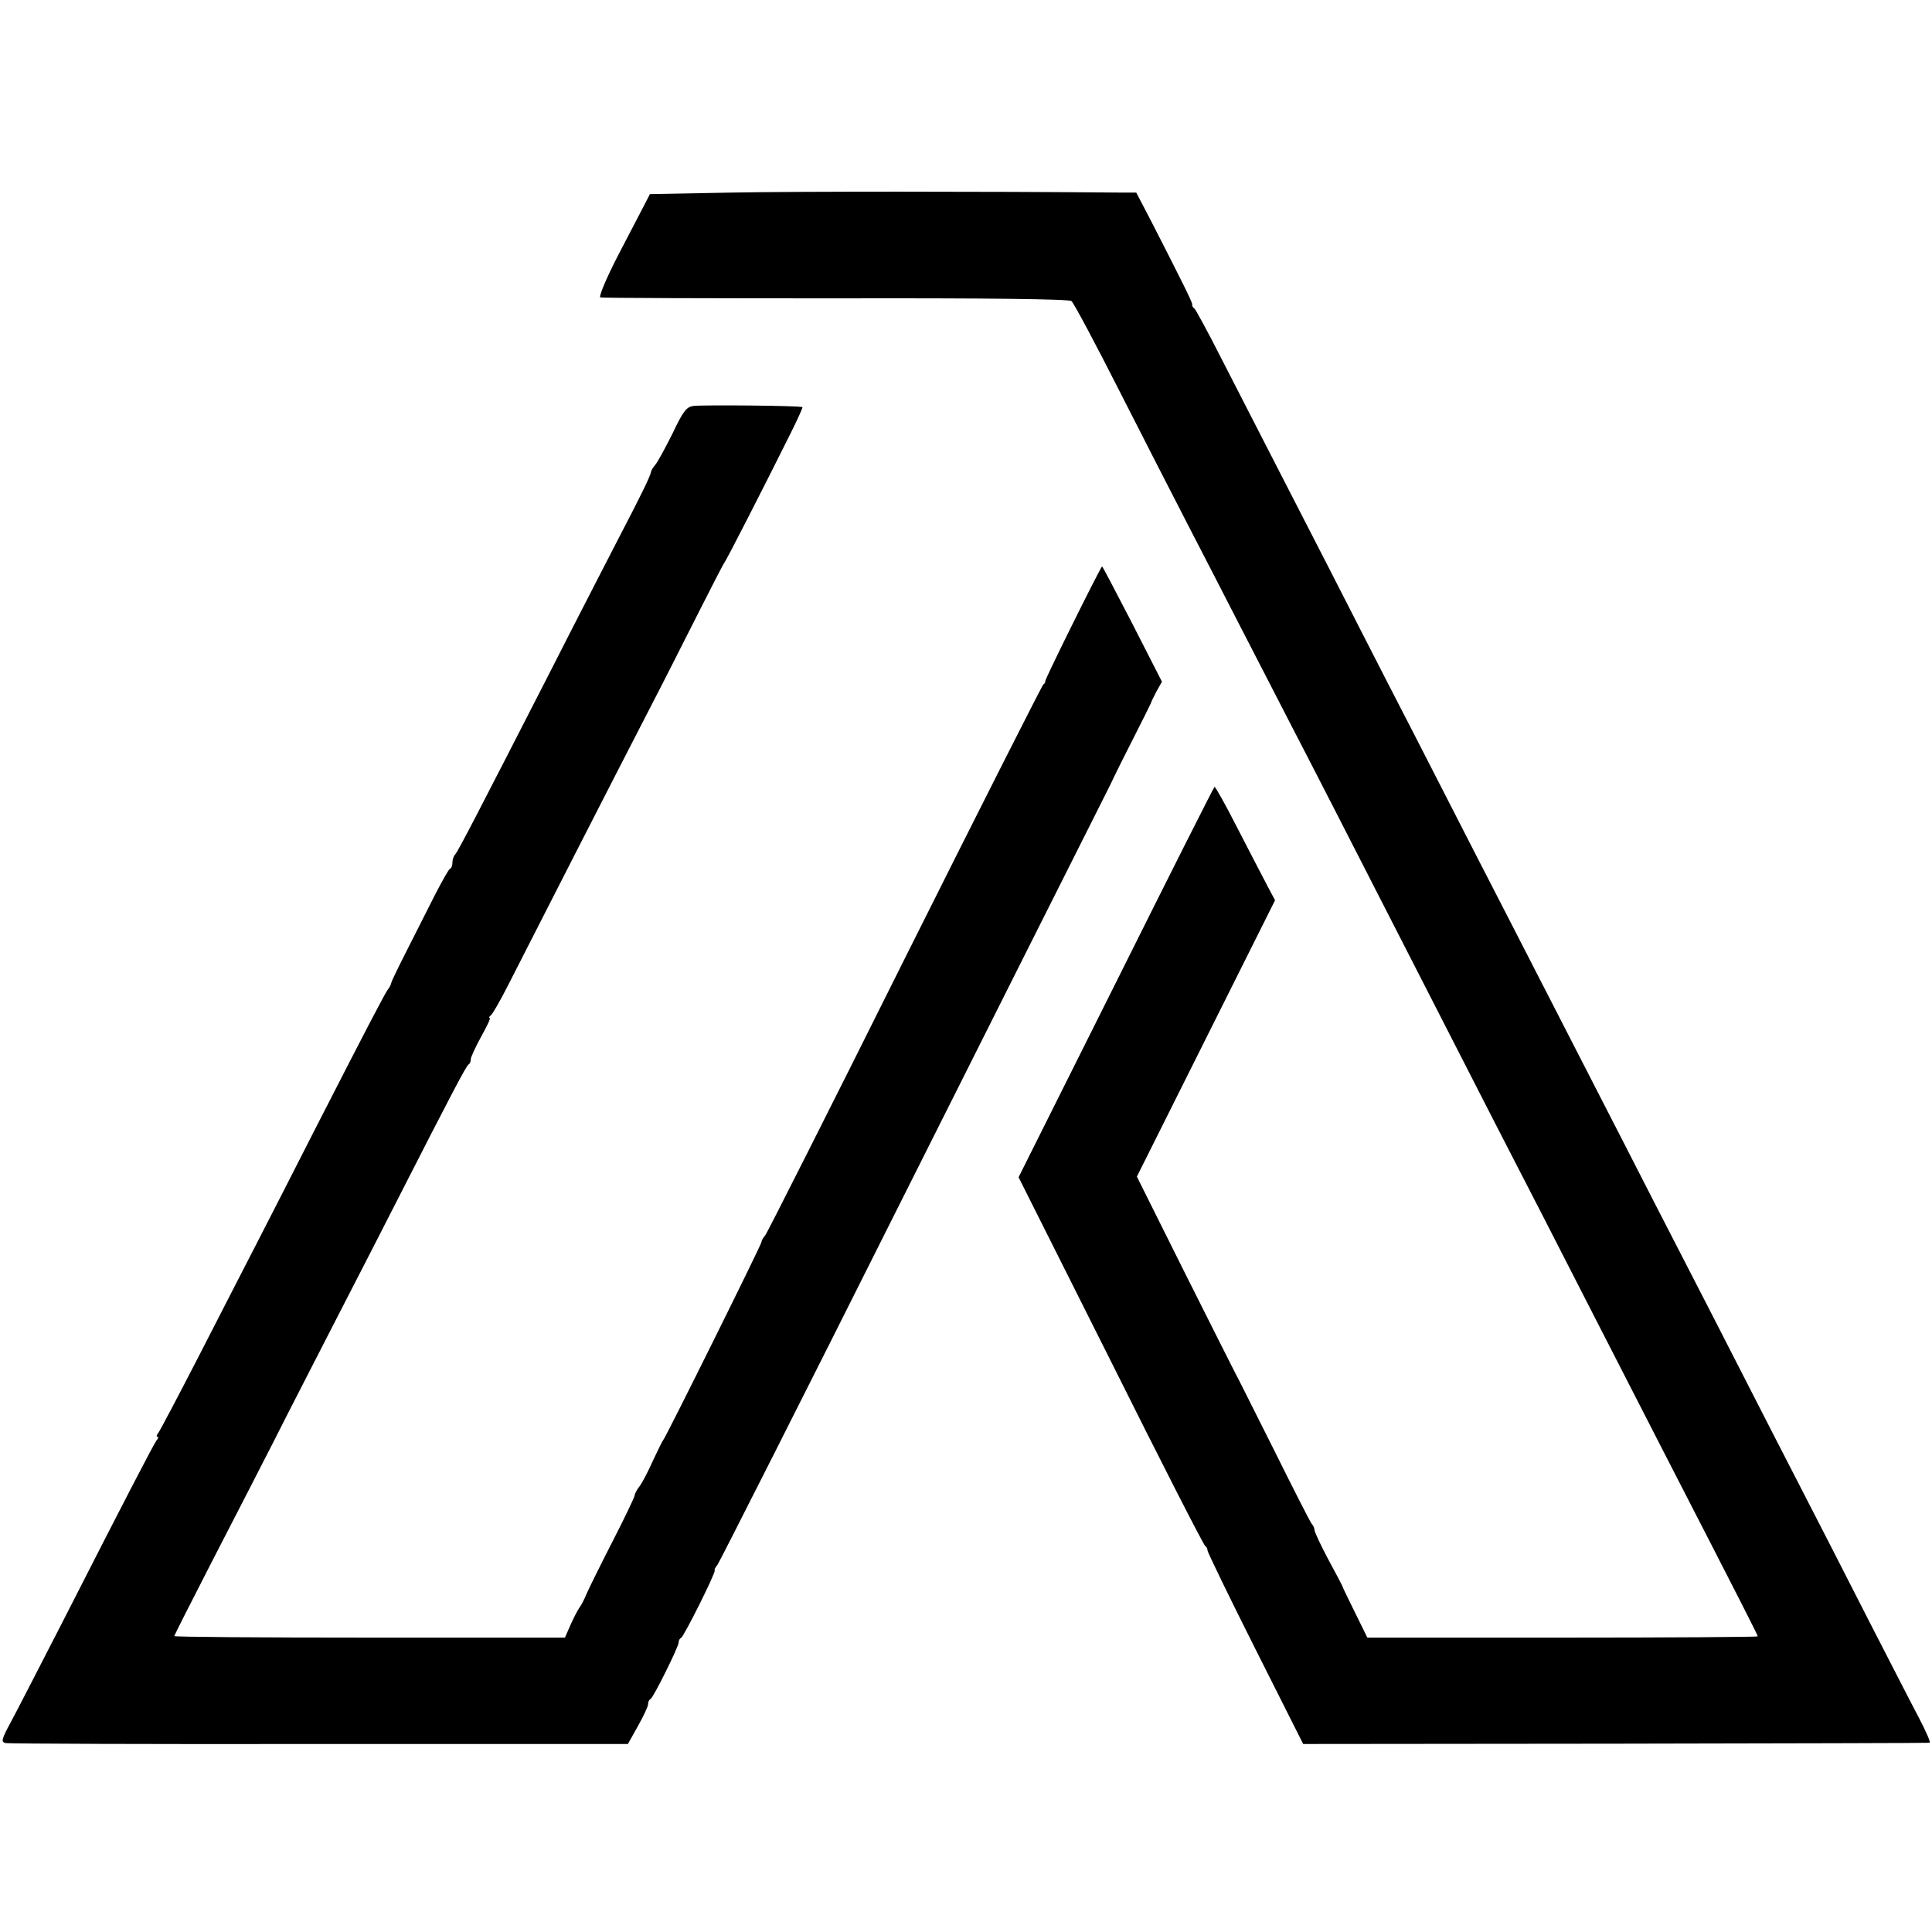
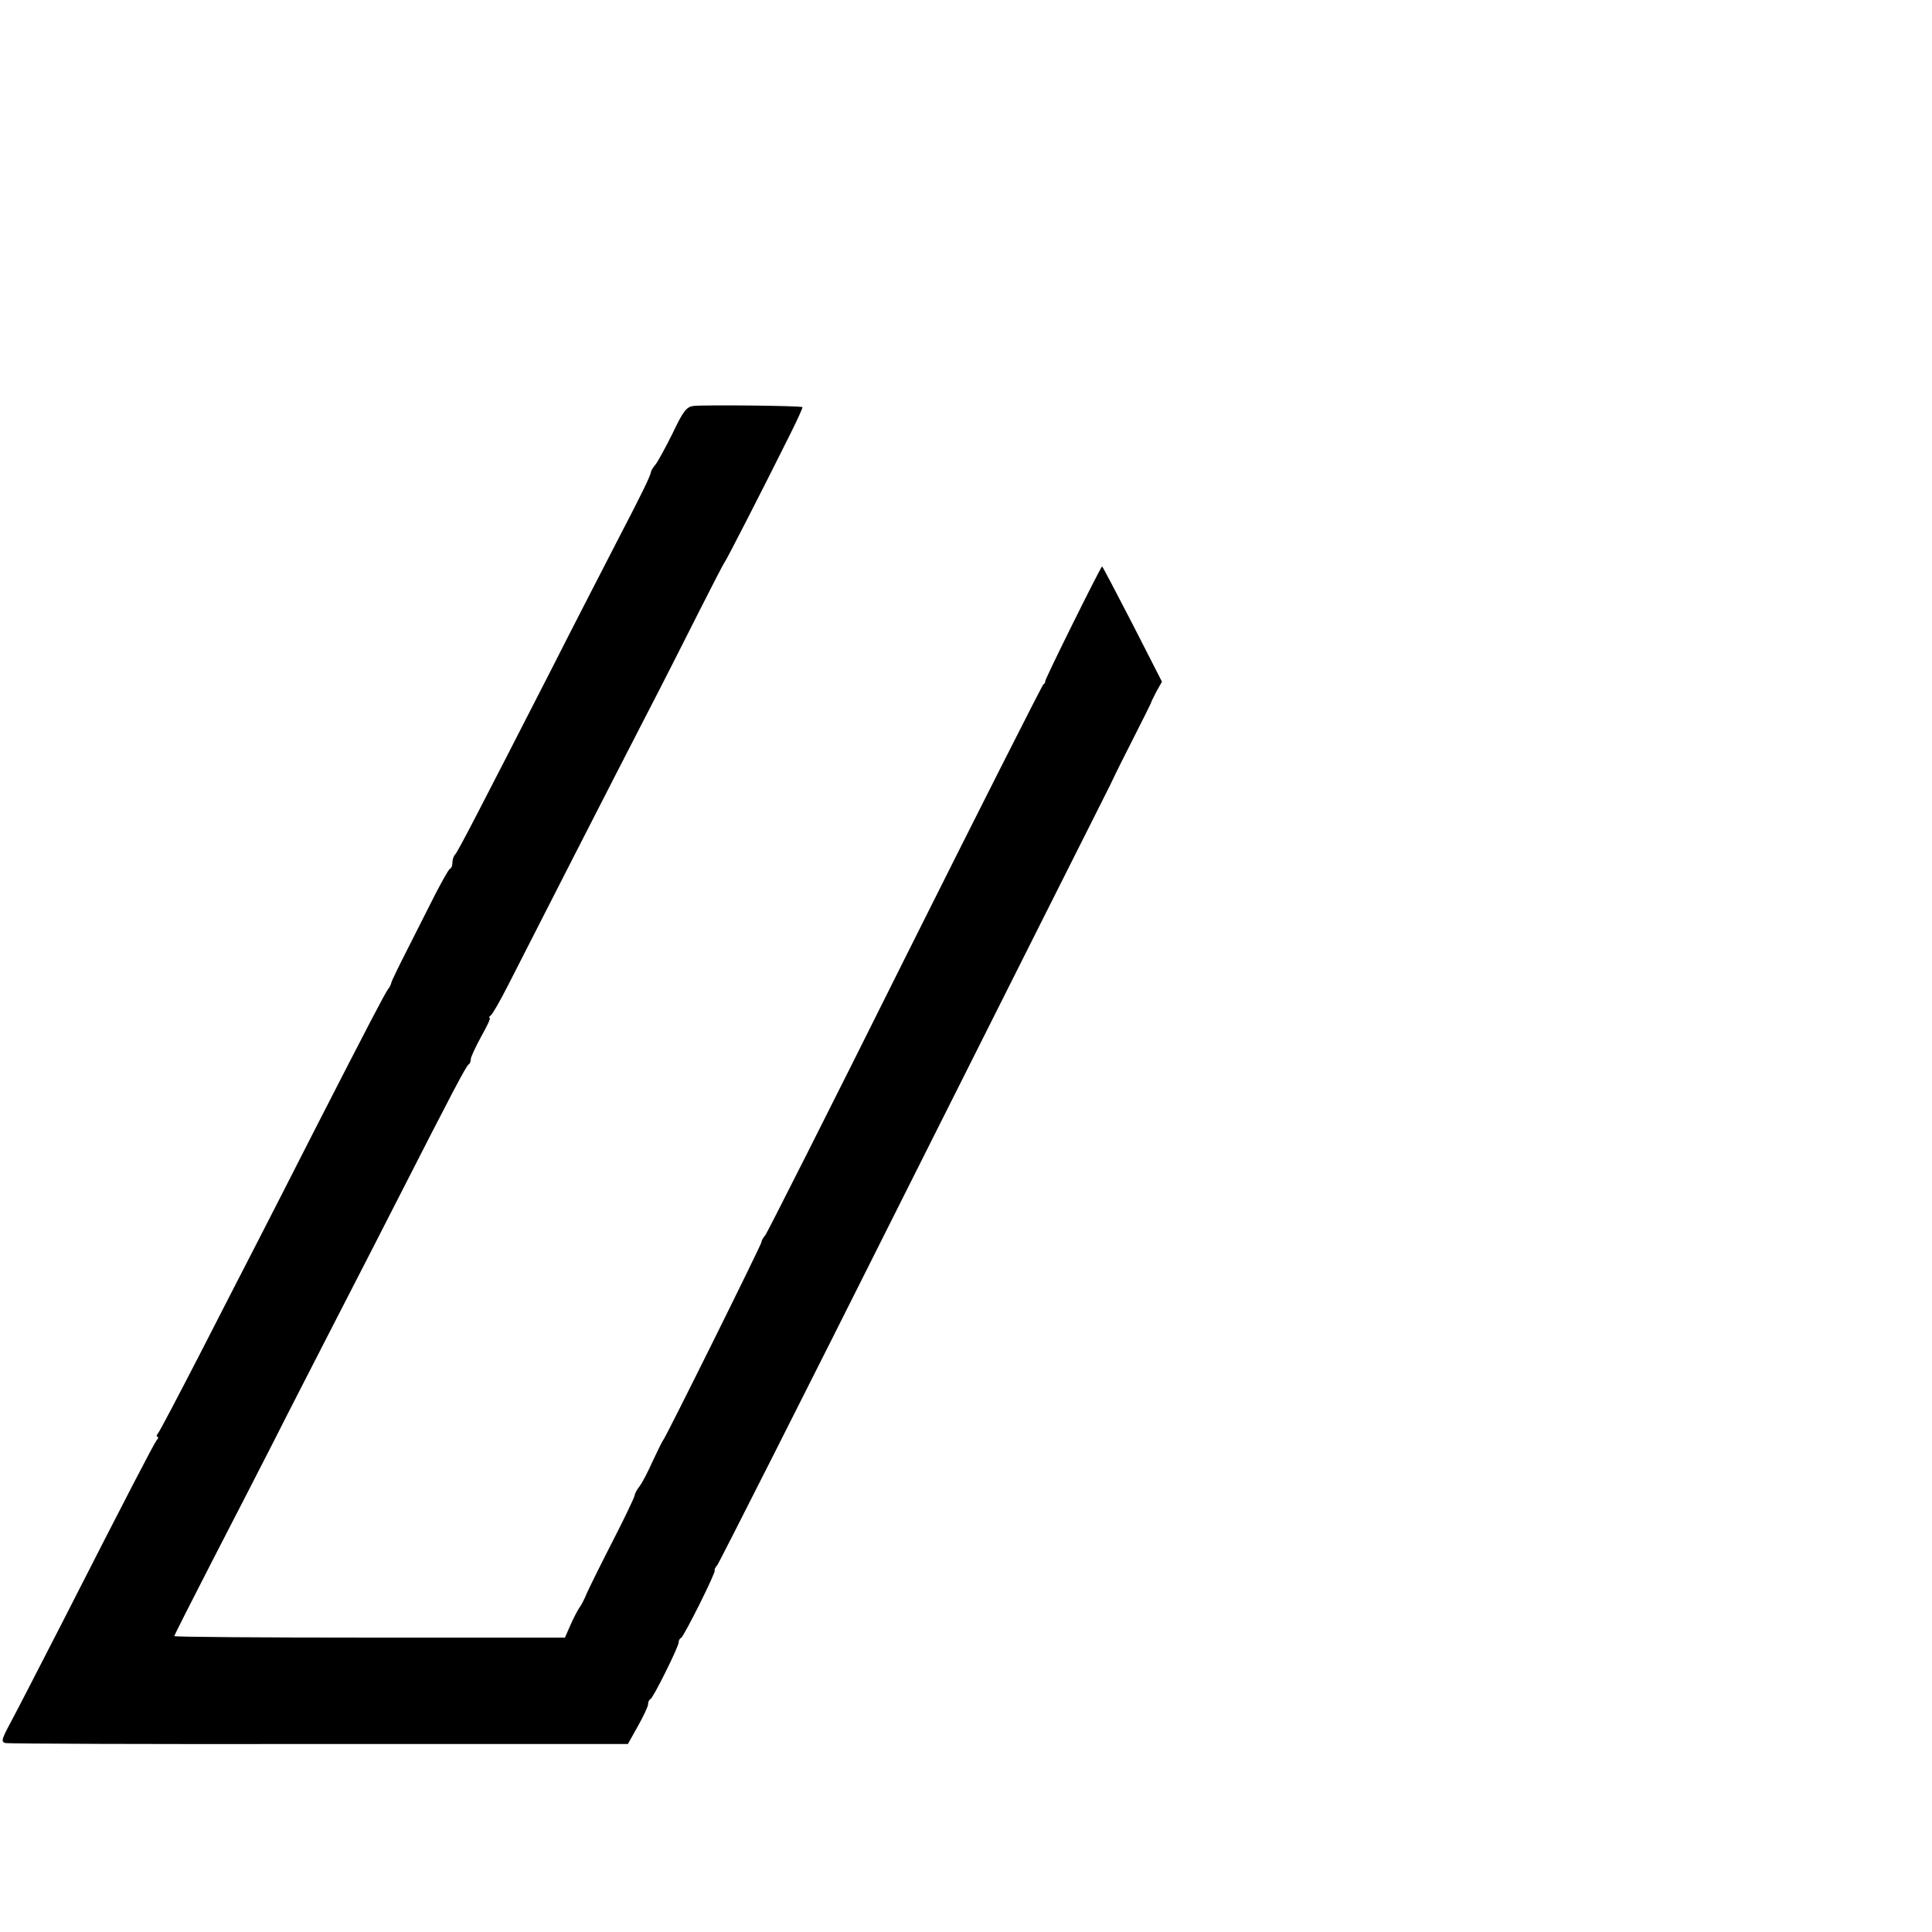
<svg xmlns="http://www.w3.org/2000/svg" version="1" width="842.667" height="842.667" viewBox="0 0 632 632">
-   <path d="M239 63l-26.4.5-1.8 3.5c-1 1.9-4.9 9.4-8.7 16.7-3.9 7.6-6.3 13.4-5.7 13.6.6.2 35.3.3 77 .3 49.6-.1 76.3.2 77.1.9.7.5 7.9 14 16 30 8.1 15.9 18 35.3 22 43 4 7.7 11.6 22.5 17 33 5.4 10.4 13 25.3 17 33 7 13.5 14.5 28.1 44.1 86 7.6 14.8 17.5 34.2 22 43 4.5 8.8 11.6 22.5 15.7 30.5 12.6 24.7 30.6 59.7 39.7 77.5 26.9 52.3 31 60.4 31 60.8 0 .2-28.7.4-63.9.4h-63.8l-4-8.1c-2.2-4.5-4.1-8.3-4.1-8.6-.1-.3-2.2-4.3-4.7-8.9-2.5-4.7-4.5-9-4.5-9.6 0-.6-.4-1.5-.9-2-.5-.6-6.1-11.6-12.5-24.5-6.5-12.9-12.1-24.2-12.6-25-.4-.8-7.9-15.6-16.5-32.8l-15.6-31.3 22.6-45.2 22.6-45.2-2.4-4.5c-1.3-2.5-5.7-10.9-9.7-18.7-4-7.9-7.5-14.1-7.7-13.9-.3.2-14.8 29-32.3 64.1l-31.8 63.6 30.2 60.2c16.5 33.1 30.4 60.3 30.9 60.5.4.2.7.8.7 1.4 0 .5 7 15 15.6 32.1l15.7 31.2 102.1-.1c56.1-.1 102.4-.2 102.8-.3.5 0-1.2-3.8-3.6-8.4-2.4-4.5-9.8-19-16.6-32.2-6.7-13.2-16.4-32.1-21.5-42-5.1-9.9-13.9-27-19.5-38s-14.4-28.1-19.5-38c-5.1-9.9-13.9-27-19.5-38-15.6-30.4-28.3-55.1-38.5-75-5.1-9.9-13.9-27-19.5-38s-14.2-27.7-19-37c-4.8-9.4-13.7-26.7-19.7-38.5-6.1-11.8-14.6-28.5-19-37s-11.5-22.5-15.9-31c-4.3-8.5-8.3-15.8-8.7-16.1-.5-.3-.8-.9-.7-1.3.1-.6-2.9-6.7-13.5-27.4l-4.8-9.2h-4.6c-44.9-.4-107.4-.4-128.1 0z" />
  <path d="M226.8 132.8c-2.2.3-3.3 1.6-6.8 9-2.4 4.8-4.9 9.4-5.6 10.2-.7.8-1.3 1.8-1.4 2.2-.2 1.5-3.2 7.6-10.6 21.8-4.1 8-14.2 27.5-22.3 43.5-23.5 45.9-30.2 58.9-31.2 60-.5.5-.9 1.7-.9 2.6 0 1-.3 1.9-.8 2.1-.4.1-2.5 3.9-4.8 8.3-2.2 4.4-6.3 12.5-9.1 18s-5.2 10.4-5.3 11c-.1.5-.5 1.4-1 2-.9 1.1-6.6 12-24 46-6.7 13.2-15.2 29.8-18.9 37-3.7 7.1-12.2 23.8-19 37-6.8 13.2-12.8 24.6-13.3 25.2-.6.7-.7 1.3-.3 1.3.4 0 .3.6-.3 1.2-1 1.4-9.2 17.1-30.7 59.3-7.6 14.8-15.3 29.8-17.1 33.1-2.9 5.4-3.1 6.2-1.6 6.6.9.2 47.1.4 102.7.3h100.9l3.3-5.9c1.8-3.2 3.3-6.4 3.3-7.1 0-.7.3-1.5.8-1.7.9-.4 9.2-17.1 9.2-18.5 0-.6.3-1.3.8-1.5.9-.4 11.5-21.6 11-22.1-.2-.2.2-1 .9-1.8.6-.8 28.2-55.3 61.2-121.2 33.1-65.9 62-123.5 64.3-128 2.3-4.5 4.2-8.4 4.3-8.7.1-.3 2.8-5.7 6-12s5.9-11.7 6-12c0-.3.9-2 1.8-3.8l1.8-3.2-9.7-19c-5.4-10.4-9.8-18.9-9.9-18.7-1 1.2-18.9 37.3-18.6 37.6.1.2-.1.7-.6 1-.4.3-20.8 40.6-45.3 89.6-24.4 49-45 89.7-45.6 90.5-.7.8-1.3 1.8-1.3 2.3 0 .8-31.3 63.9-32.1 64.7-.3.3-1.8 3.4-3.5 7-1.6 3.6-3.5 7.2-4.3 8.2-.7.9-1.5 2.2-1.6 3-.1.7-3.3 7.4-7.1 14.8s-7.6 15.1-8.5 17.1c-.8 2-2 4.3-2.6 5-.5.8-1.8 3.2-2.8 5.5l-1.8 4.1h-63.9c-35.1 0-63.9-.2-63.9-.5 0-.2 5.7-11.5 12.7-25.1 7-13.5 16-31.1 20.1-39.1 4-8 13.2-25.8 20.2-39.5 7.1-13.8 16.1-31.3 20-39 17.9-35.1 22.6-44 23.3-44.3.4-.2.7-1 .7-1.7s1.6-4.1 3.4-7.4c1.9-3.4 3.2-6.1 2.8-6.1-.4 0-.2-.4.3-.8.6-.4 3.1-4.8 5.6-9.7 6.6-13 35.2-69 45.8-89.5 5-9.6 12.5-24.5 16.8-33 4.3-8.5 8-15.7 8.3-16 .5-.5 13-24.9 21.6-42.2 2.3-4.6 4-8.4 3.9-8.6-.4-.5-32.2-.8-35.7-.4z" />
</svg>